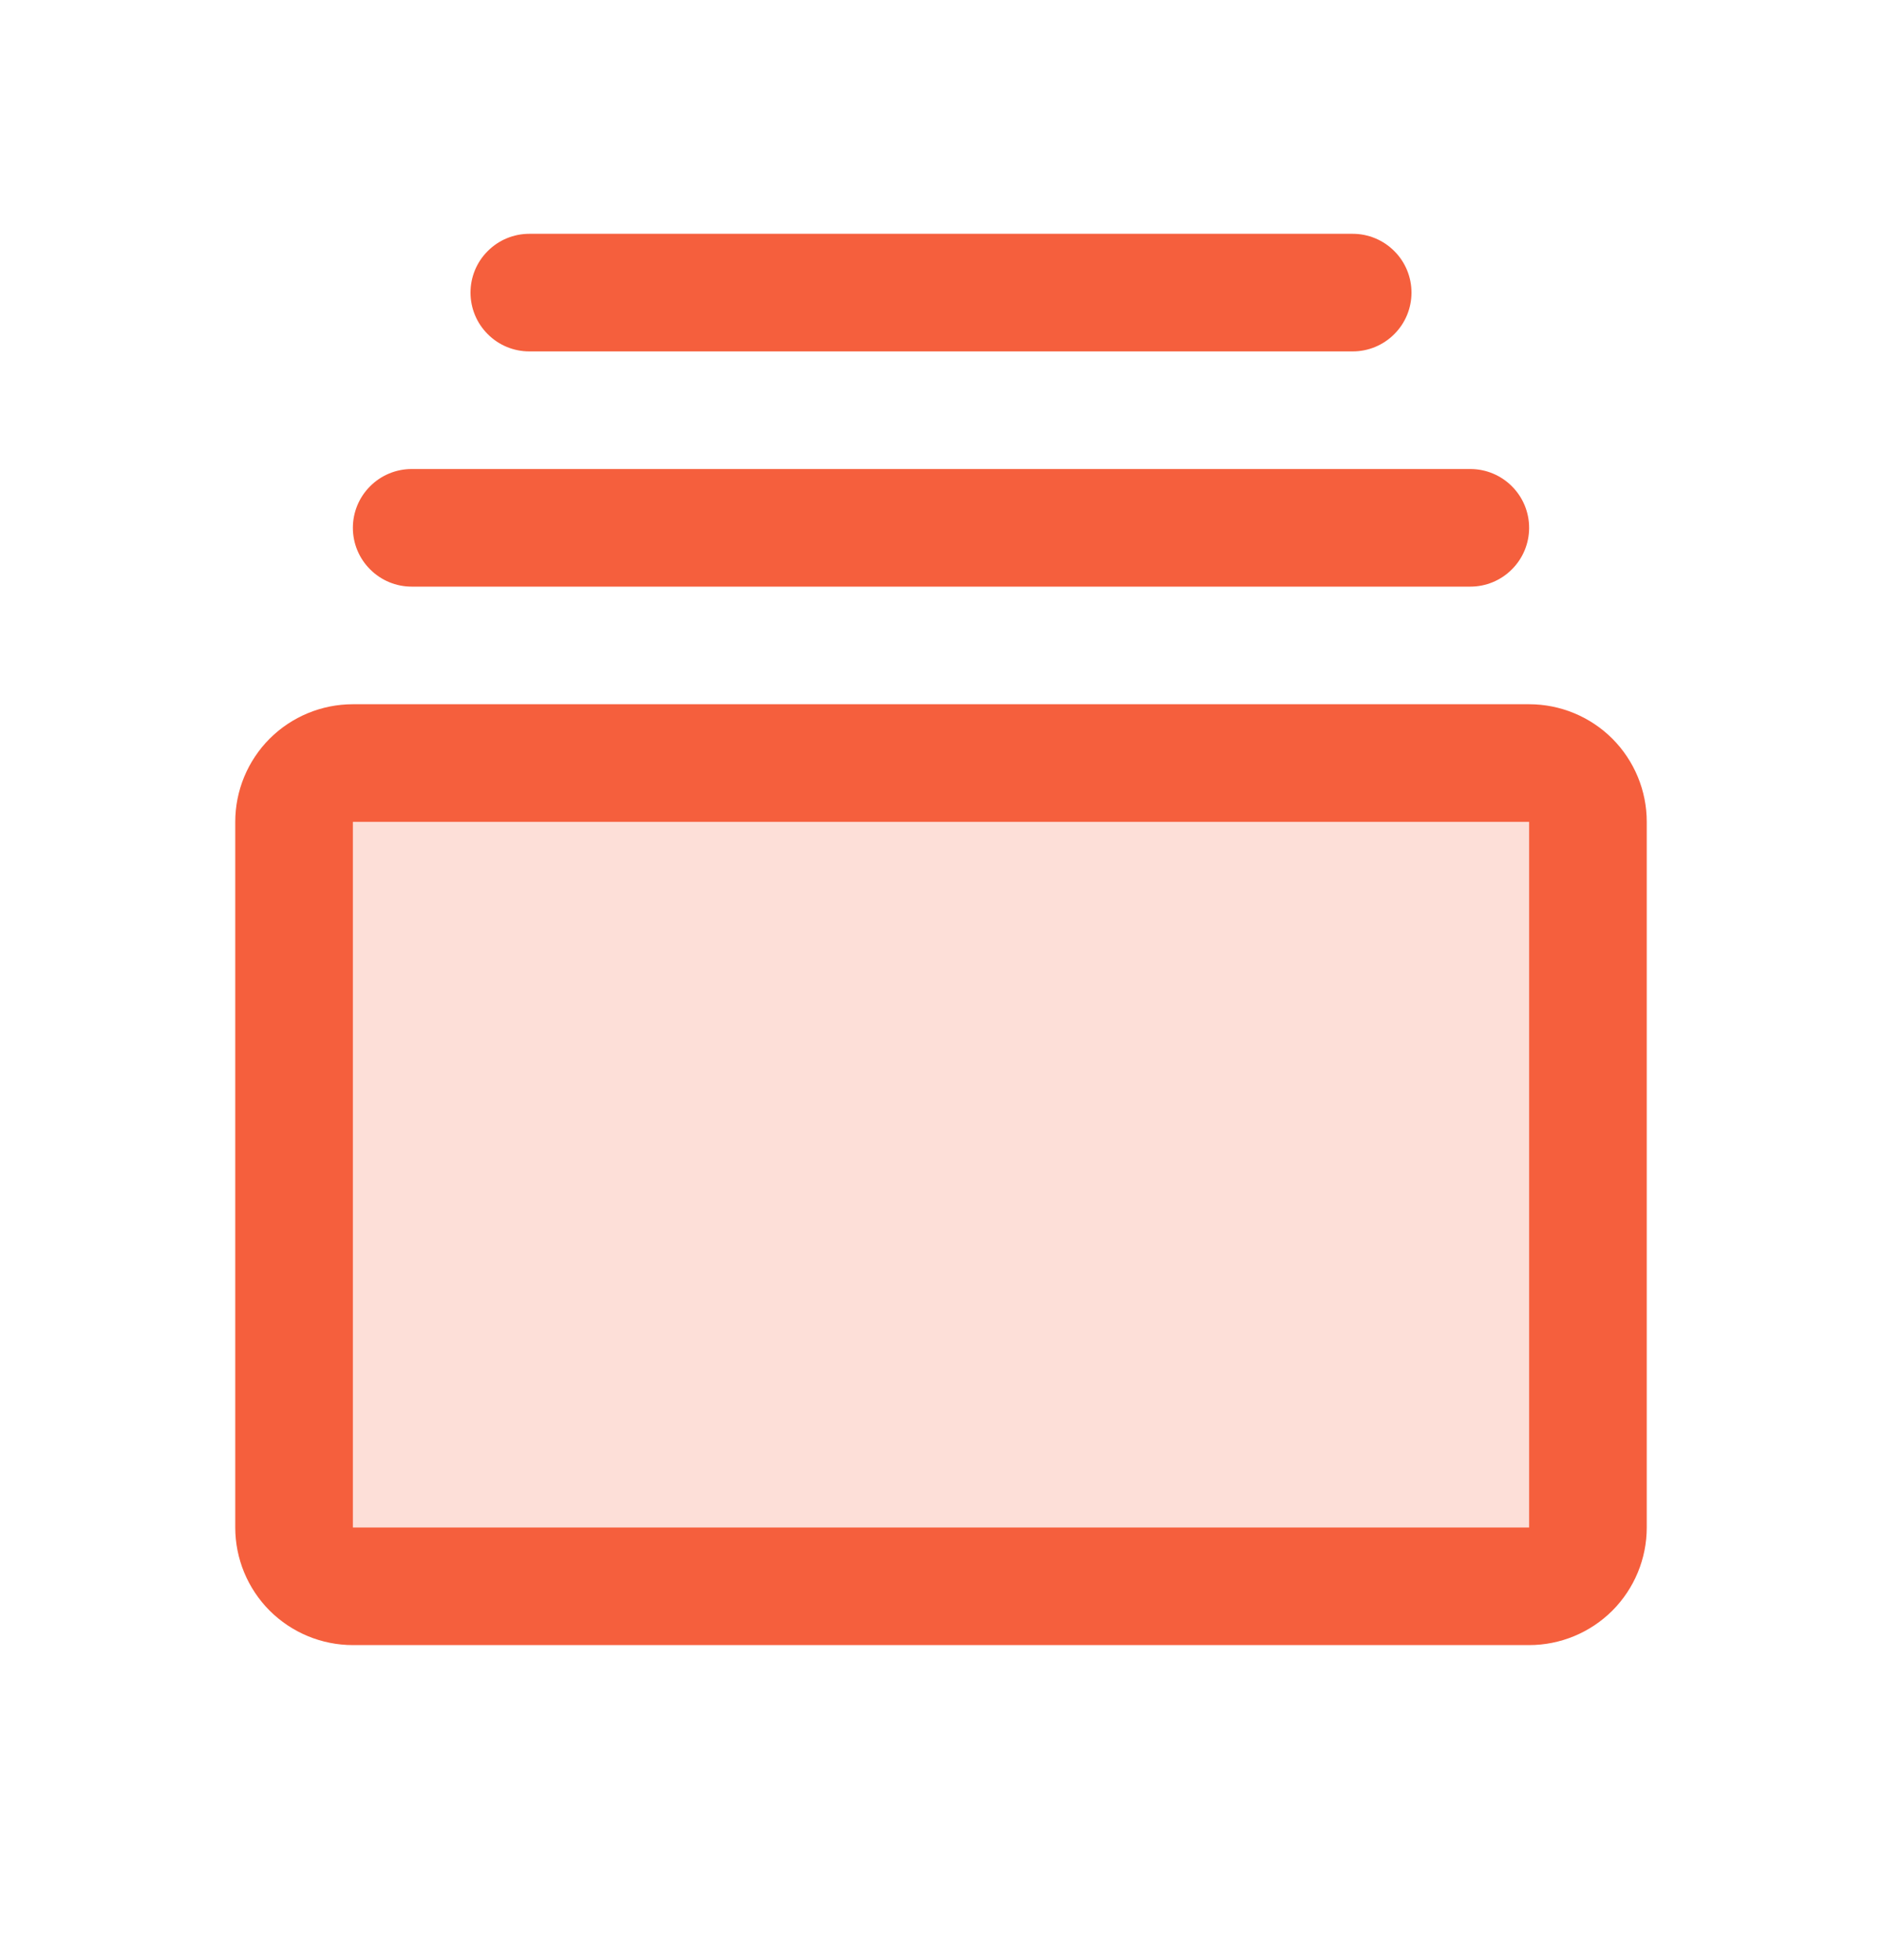
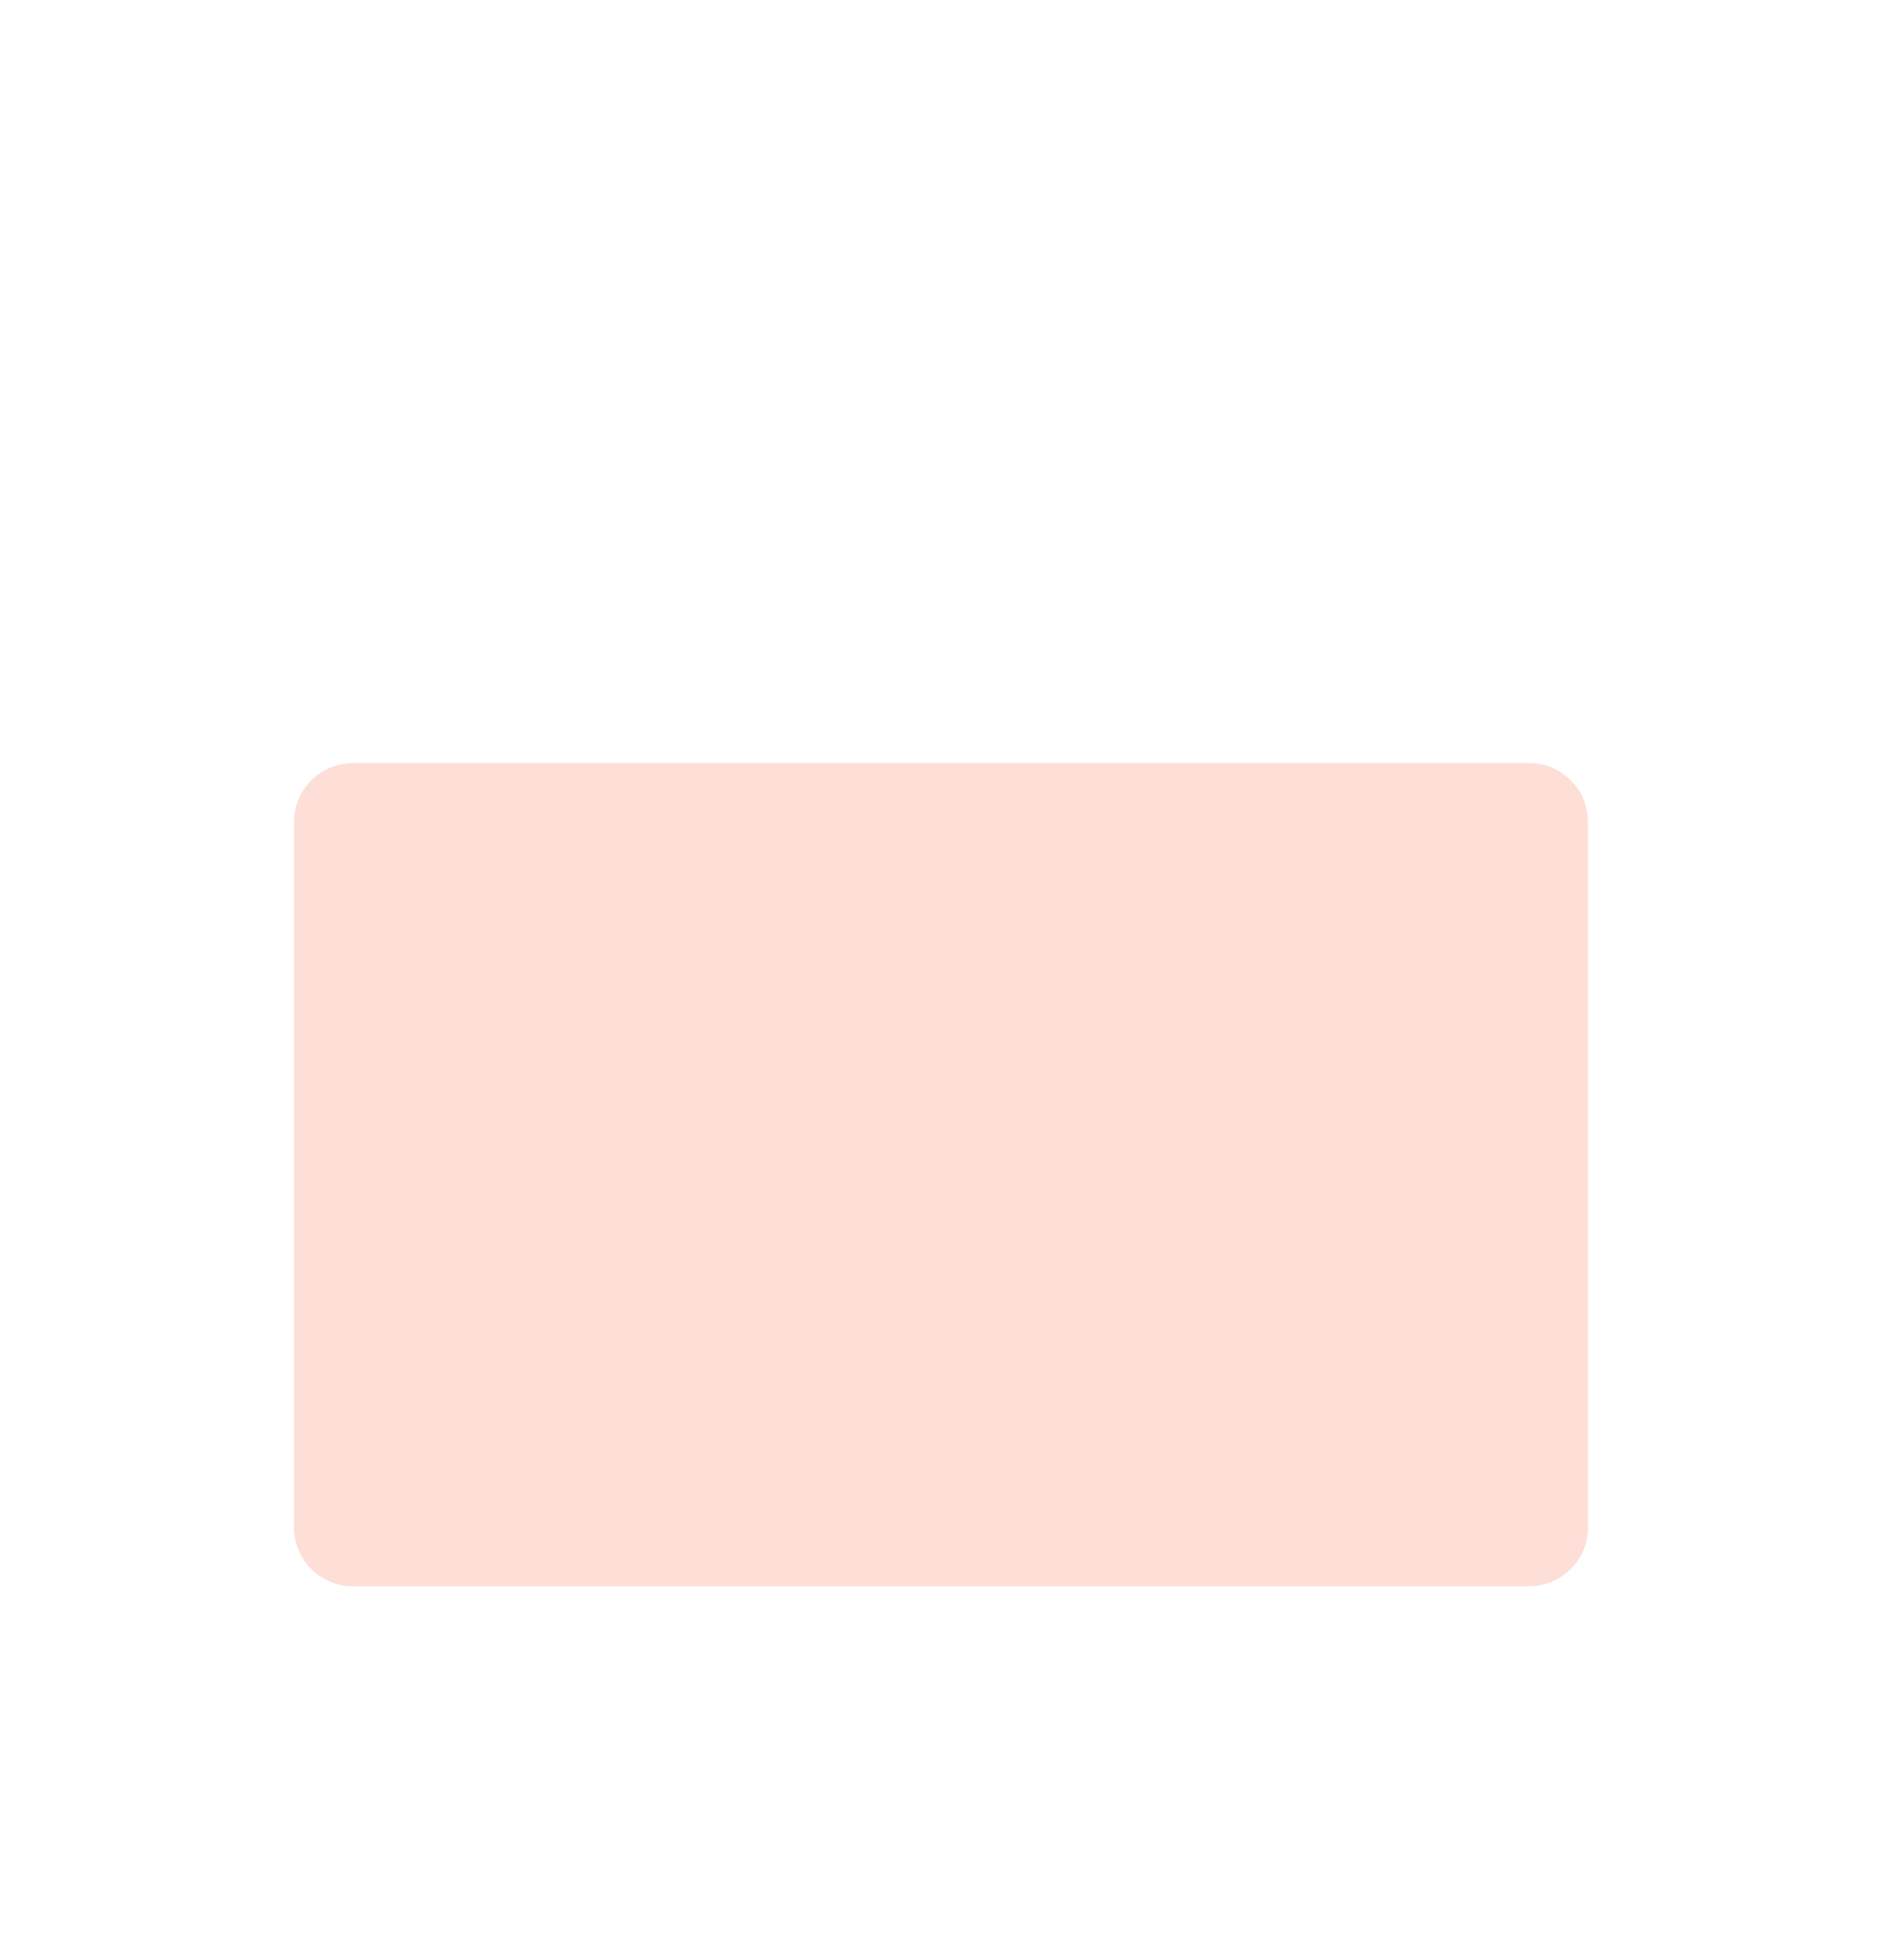
<svg xmlns="http://www.w3.org/2000/svg" width="24" height="25" viewBox="0 0 24 25" fill="none">
  <path opacity="0.2" d="M20.25 10.482V19.482C20.25 19.681 20.171 19.872 20.03 20.012C19.89 20.153 19.699 20.232 19.5 20.232H4.5C4.301 20.232 4.11 20.153 3.97 20.012C3.829 19.872 3.75 19.681 3.75 19.482V10.482C3.75 10.283 3.829 10.092 3.97 9.952C4.11 9.811 4.301 9.732 4.5 9.732H19.5C19.699 9.732 19.89 9.811 20.03 9.952C20.171 10.092 20.25 10.283 20.25 10.482Z" fill="#F55F3D" />
-   <path d="M19.5 8.982H4.5C4.102 8.982 3.721 9.14 3.439 9.421C3.158 9.703 3 10.084 3 10.482V19.482C3 19.88 3.158 20.261 3.439 20.543C3.721 20.824 4.102 20.982 4.5 20.982H19.5C19.898 20.982 20.279 20.824 20.561 20.543C20.842 20.261 21 19.88 21 19.482V10.482C21 10.084 20.842 9.703 20.561 9.421C20.279 9.14 19.898 8.982 19.5 8.982ZM19.5 19.482H4.5V10.482H19.5V19.482ZM4.5 6.732C4.5 6.533 4.579 6.342 4.72 6.202C4.86 6.061 5.051 5.982 5.25 5.982H18.75C18.949 5.982 19.14 6.061 19.28 6.202C19.421 6.342 19.5 6.533 19.5 6.732C19.5 6.931 19.421 7.122 19.28 7.262C19.14 7.403 18.949 7.482 18.75 7.482H5.25C5.051 7.482 4.86 7.403 4.72 7.262C4.579 7.122 4.5 6.931 4.5 6.732ZM6 3.732C6 3.533 6.079 3.342 6.22 3.202C6.36 3.061 6.551 2.982 6.75 2.982H17.25C17.449 2.982 17.64 3.061 17.78 3.202C17.921 3.342 18 3.533 18 3.732C18 3.931 17.921 4.122 17.78 4.262C17.64 4.403 17.449 4.482 17.25 4.482H6.75C6.551 4.482 6.36 4.403 6.22 4.262C6.079 4.122 6 3.931 6 3.732Z" fill="#F55F3D" />
</svg>